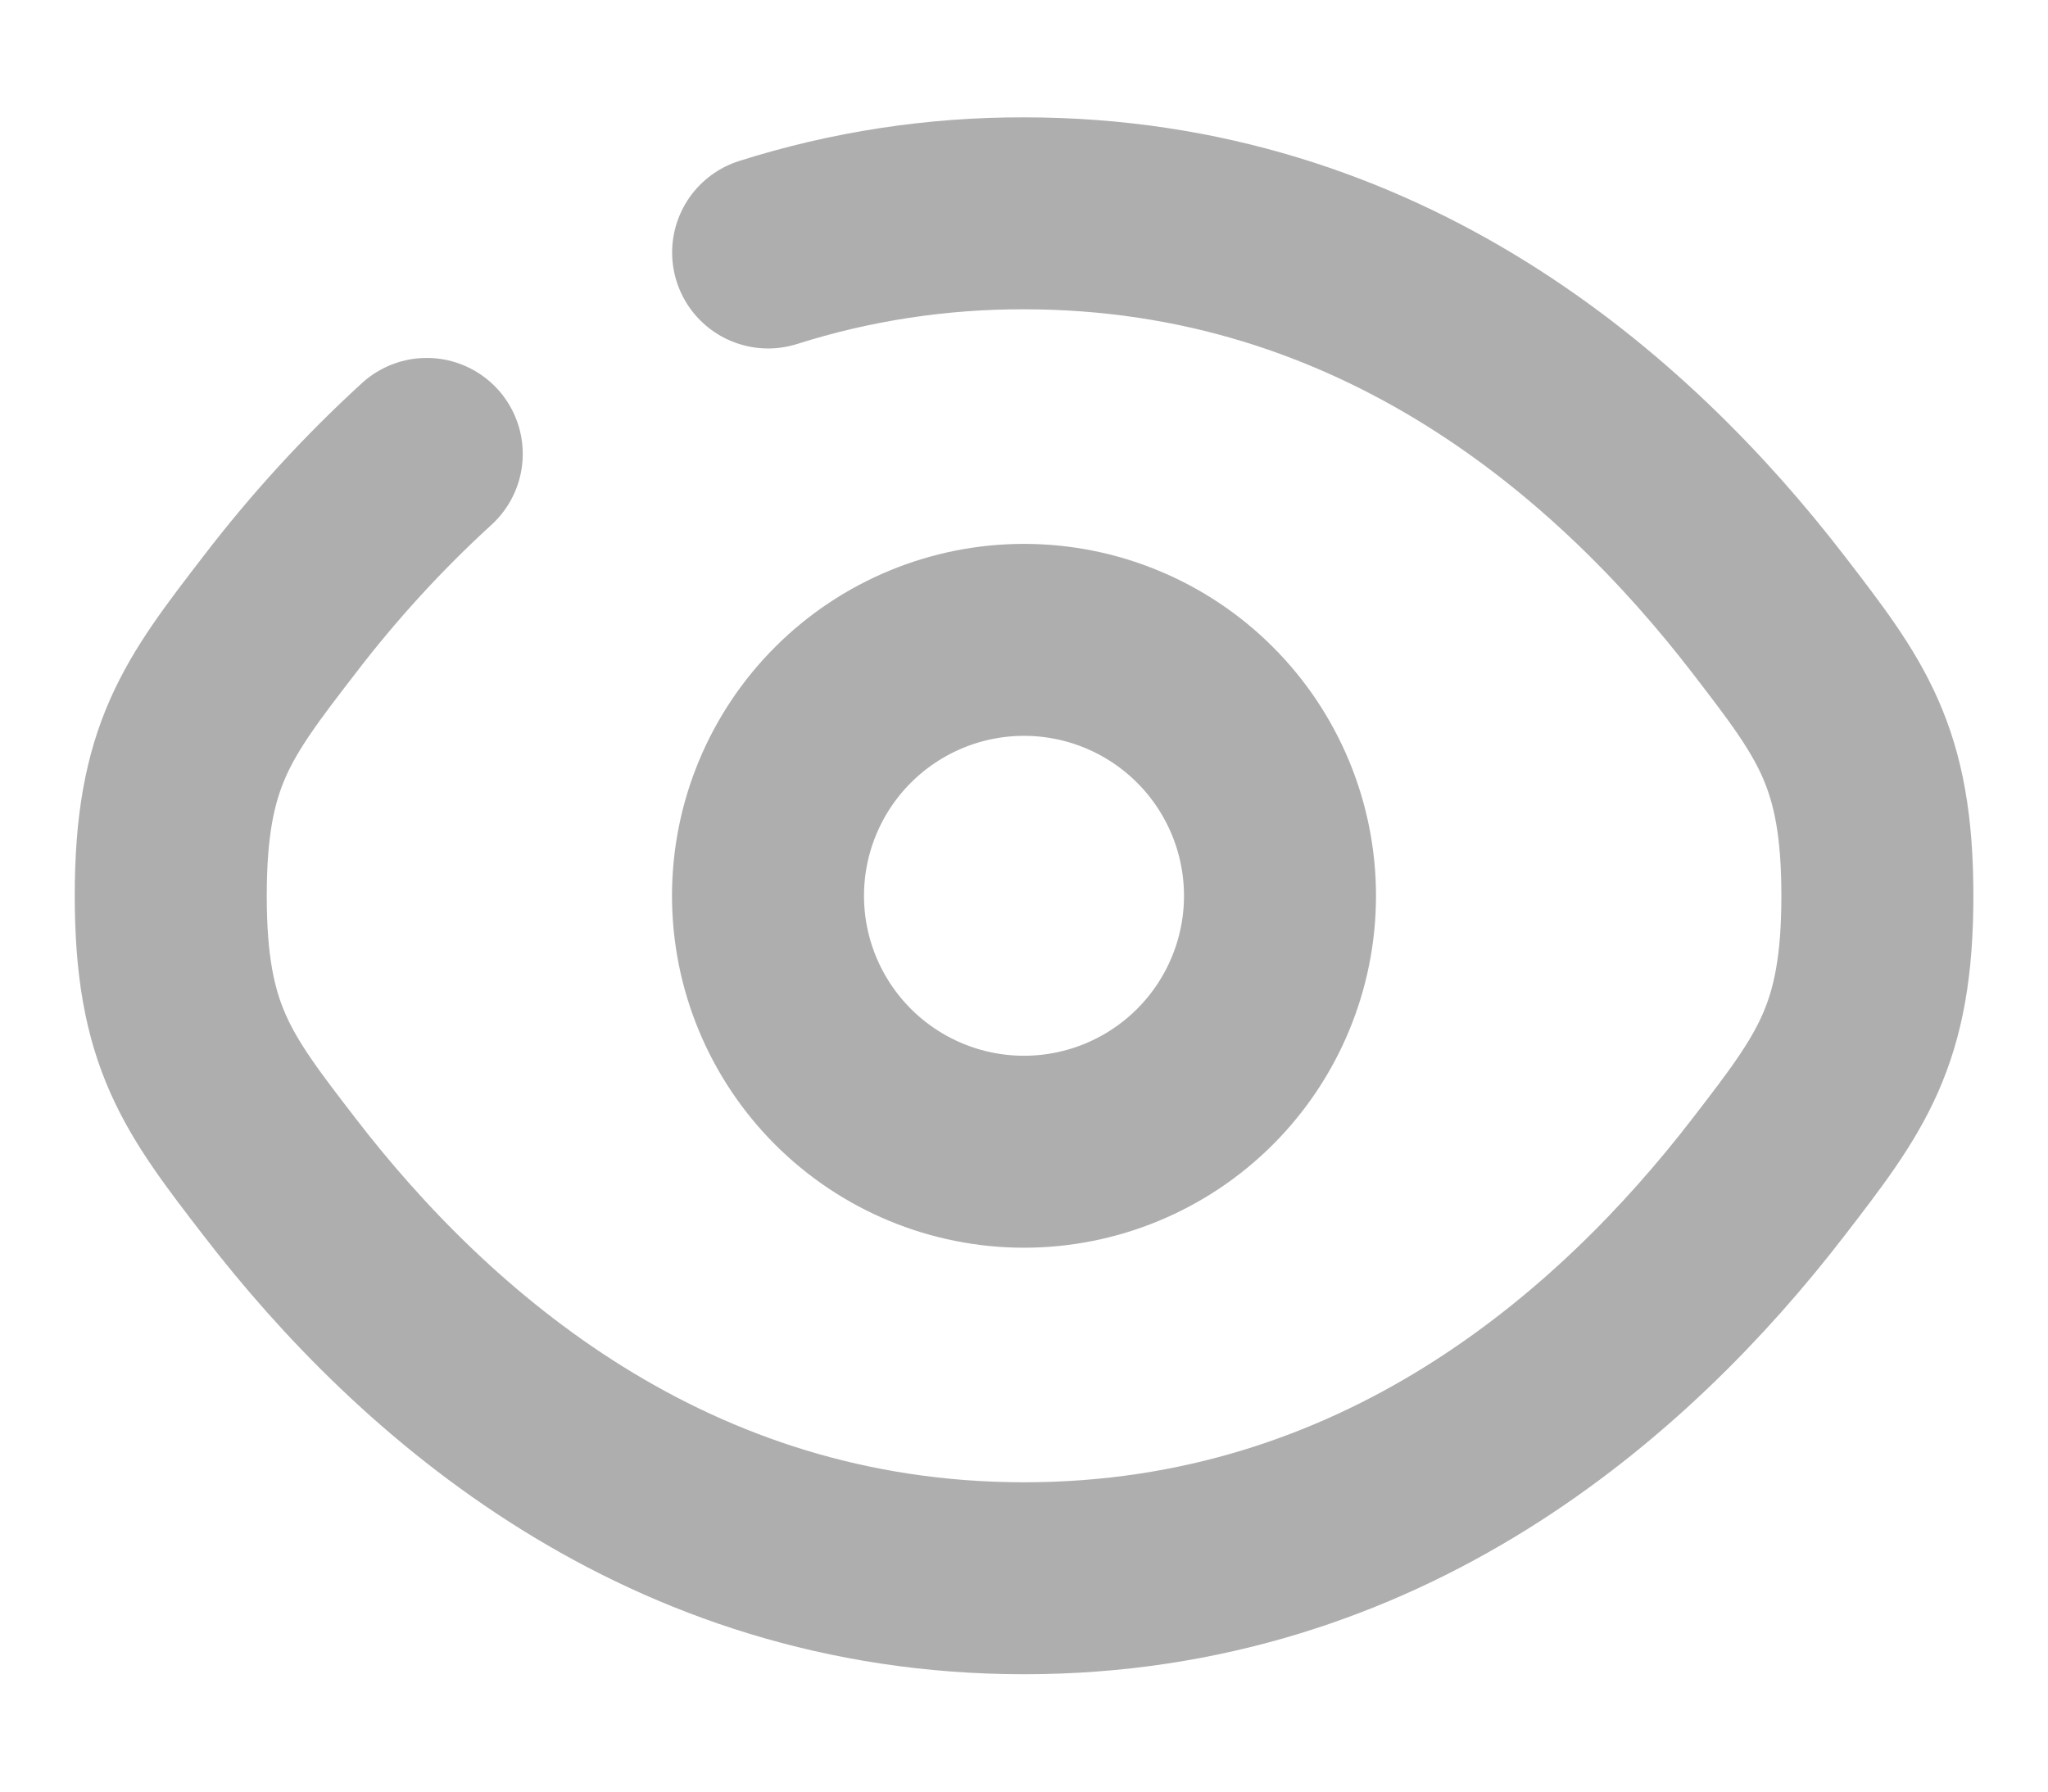
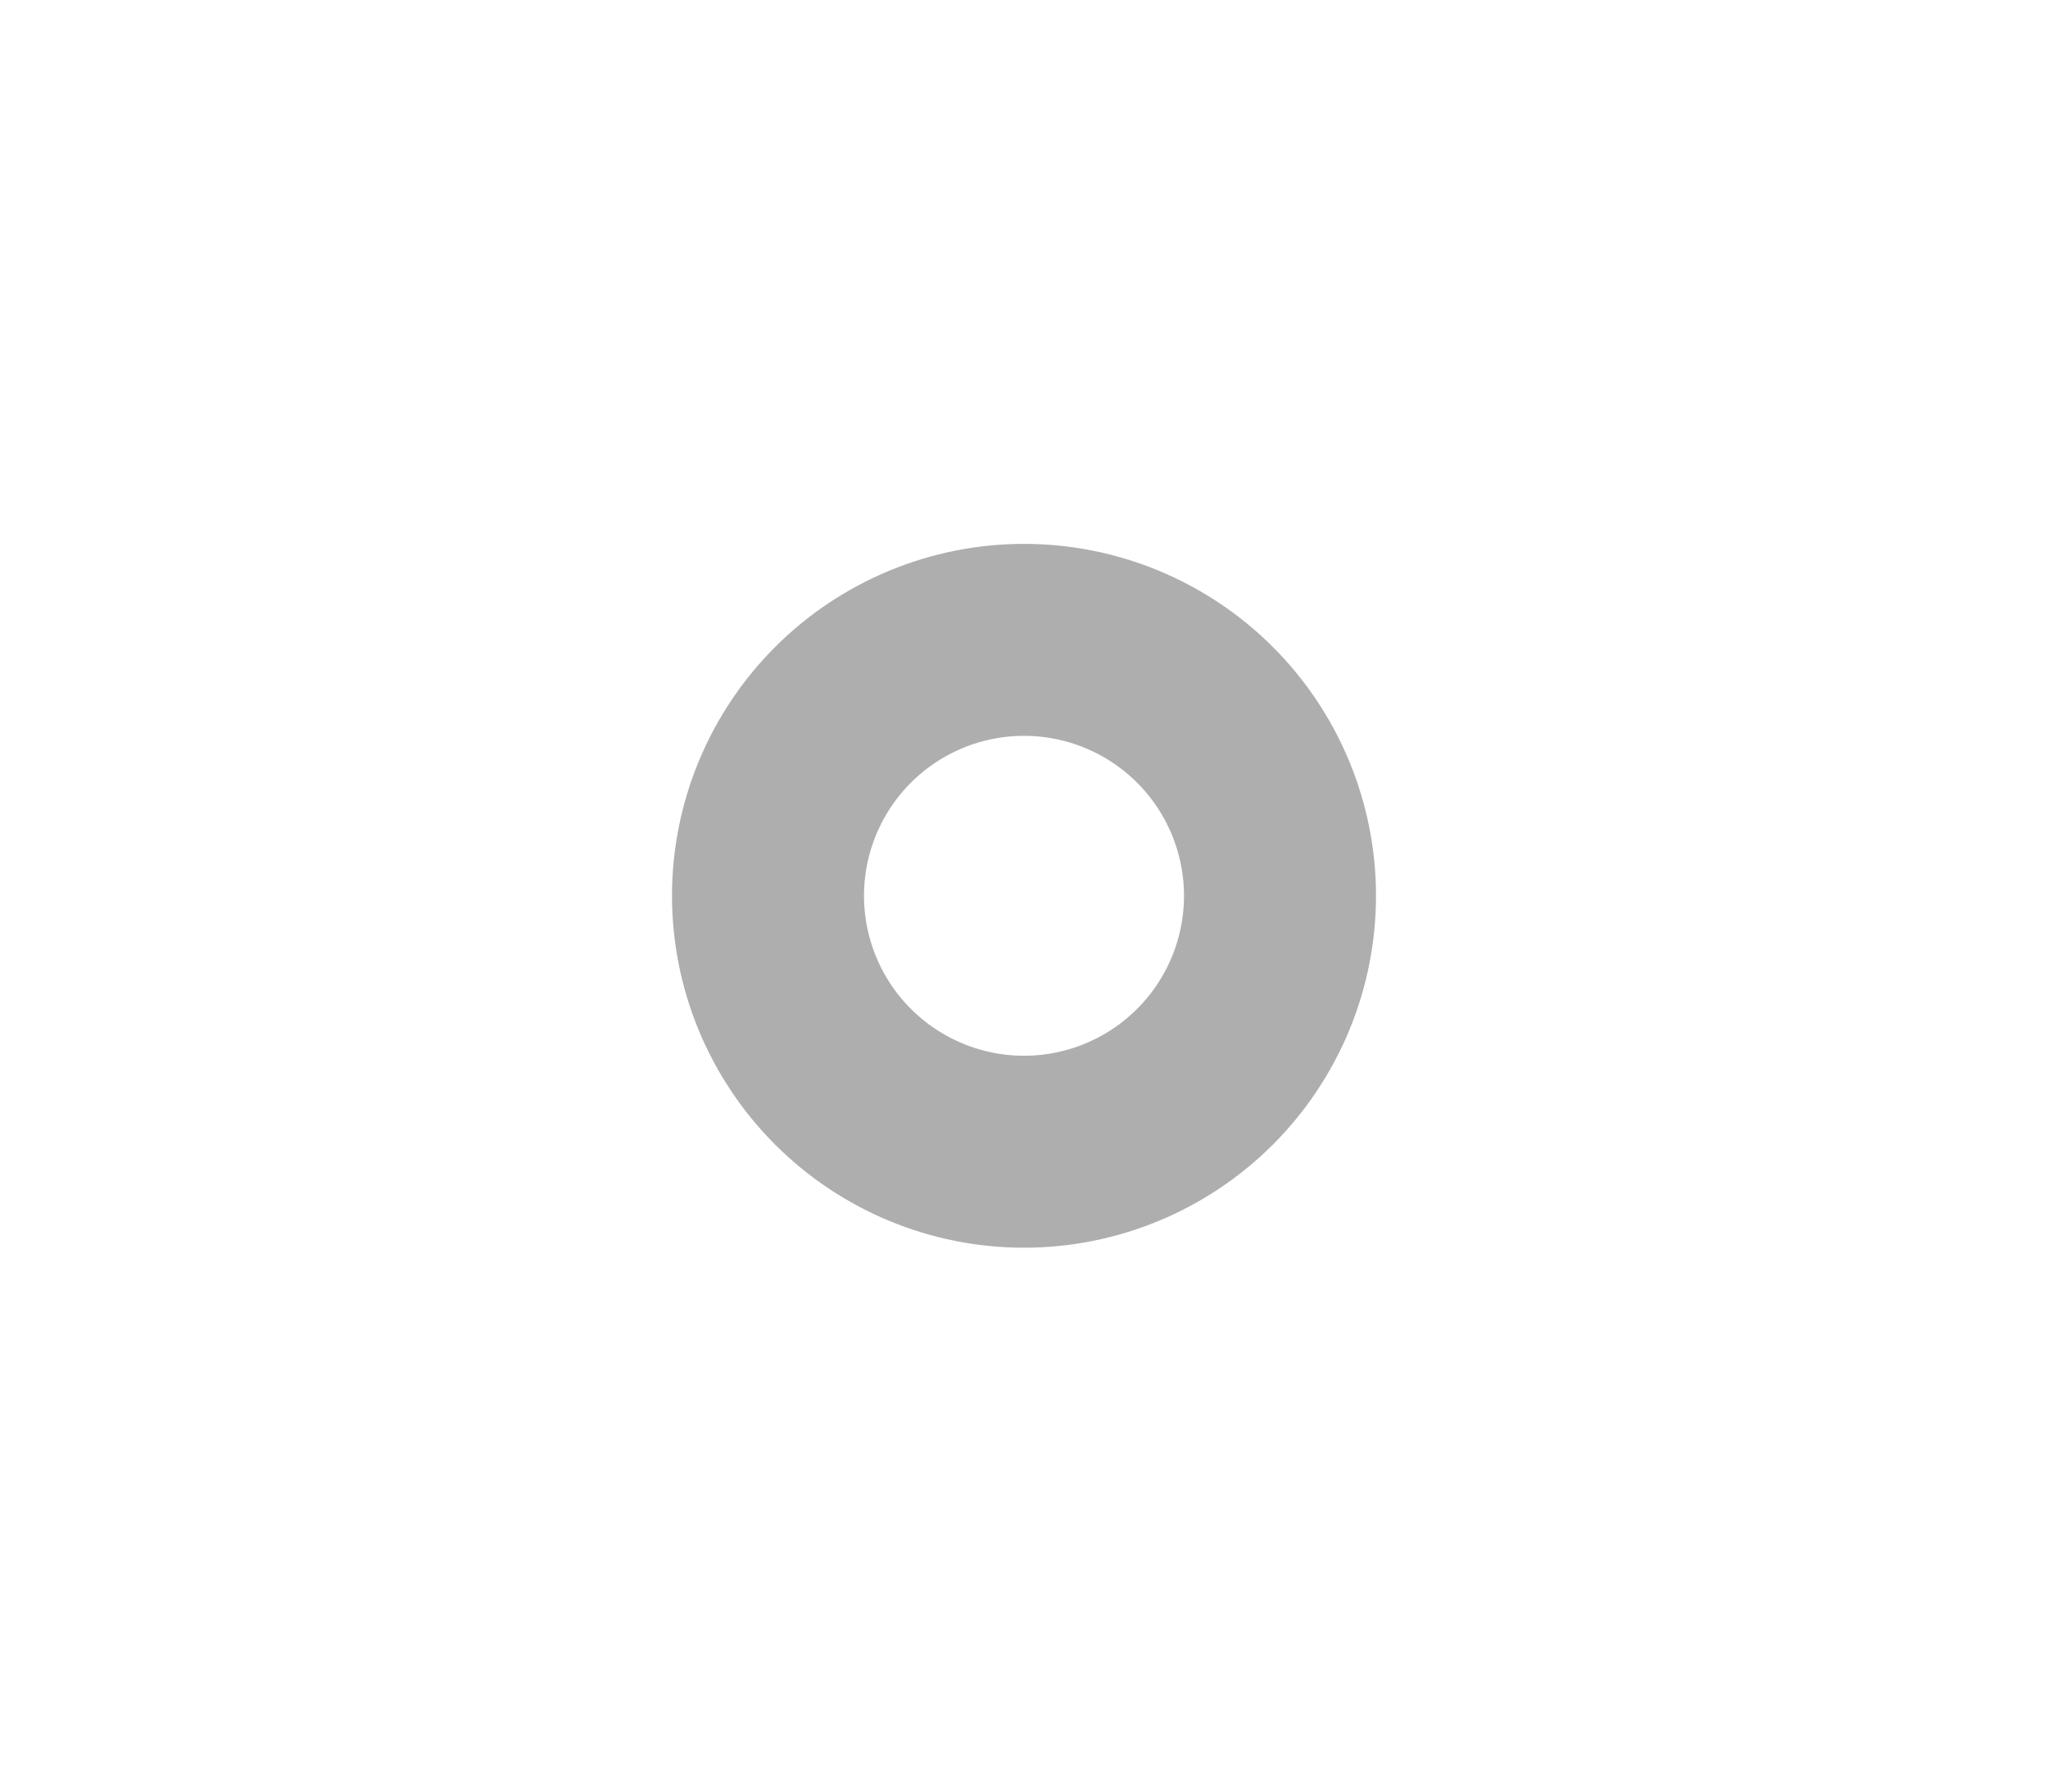
<svg xmlns="http://www.w3.org/2000/svg" width="16" height="14" viewBox="0 0 16 14" fill="none">
-   <path d="M6.001 1.973C6.647 1.768 7.322 1.665 8.001 1.667C10.789 1.667 12.686 3.333 13.817 4.803C14.384 5.54 14.667 5.907 14.667 7C14.667 8.093 14.384 8.461 13.817 9.197C12.686 10.667 10.789 12.333 8.001 12.333C5.213 12.333 3.315 10.667 2.184 9.197C1.617 8.461 1.334 8.093 1.334 7C1.334 5.907 1.617 5.539 2.184 4.803C2.53 4.351 2.914 3.931 3.334 3.547" stroke="#AEAEAE" stroke-width="1.5" stroke-linecap="round" />
  <path d="M10 7C10 7.53 9.789 8.039 9.414 8.414C9.039 8.789 8.53 9 8 9C7.47 9 6.961 8.789 6.586 8.414C6.211 8.039 6 7.53 6 7C6 6.47 6.211 5.961 6.586 5.586C6.961 5.211 7.47 5 8 5C8.53 5 9.039 5.211 9.414 5.586C9.789 5.961 10 6.47 10 7Z" stroke="#AEAEAE" stroke-width="1.5" />
</svg>